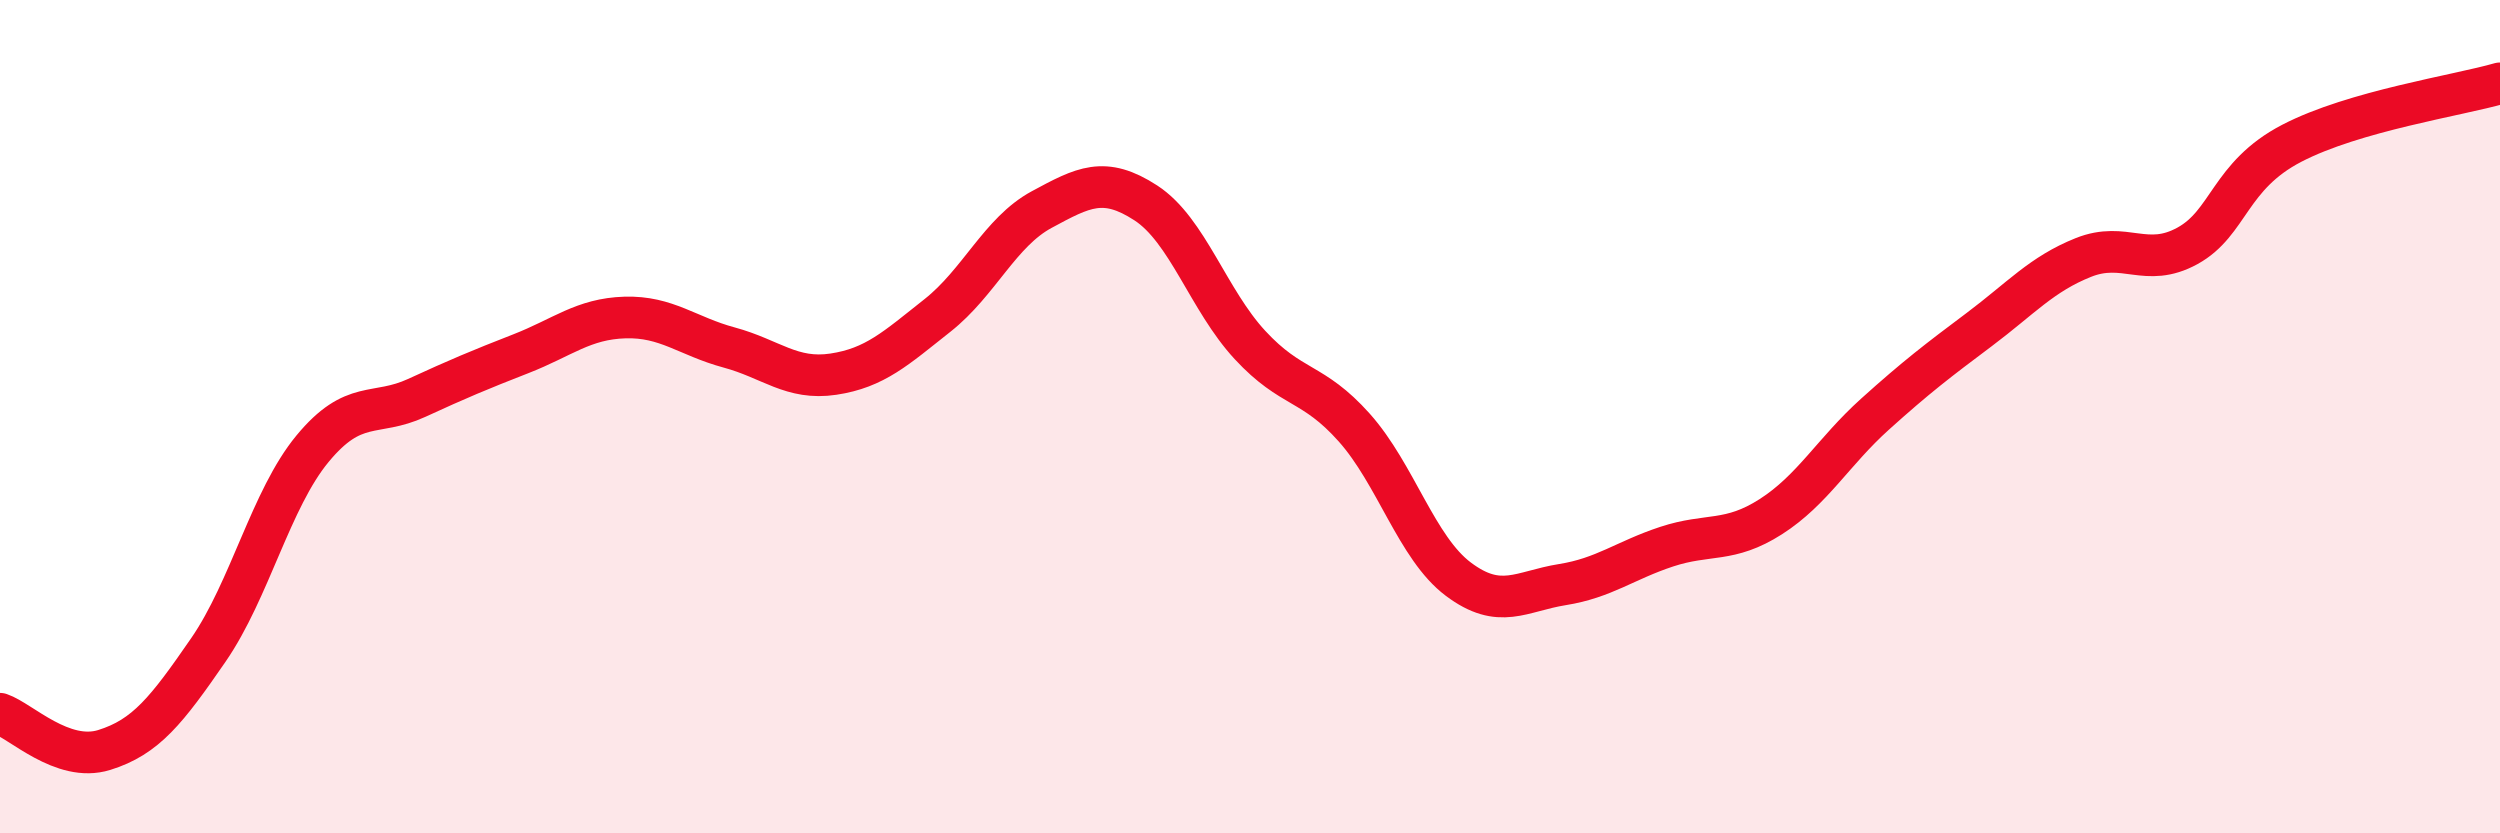
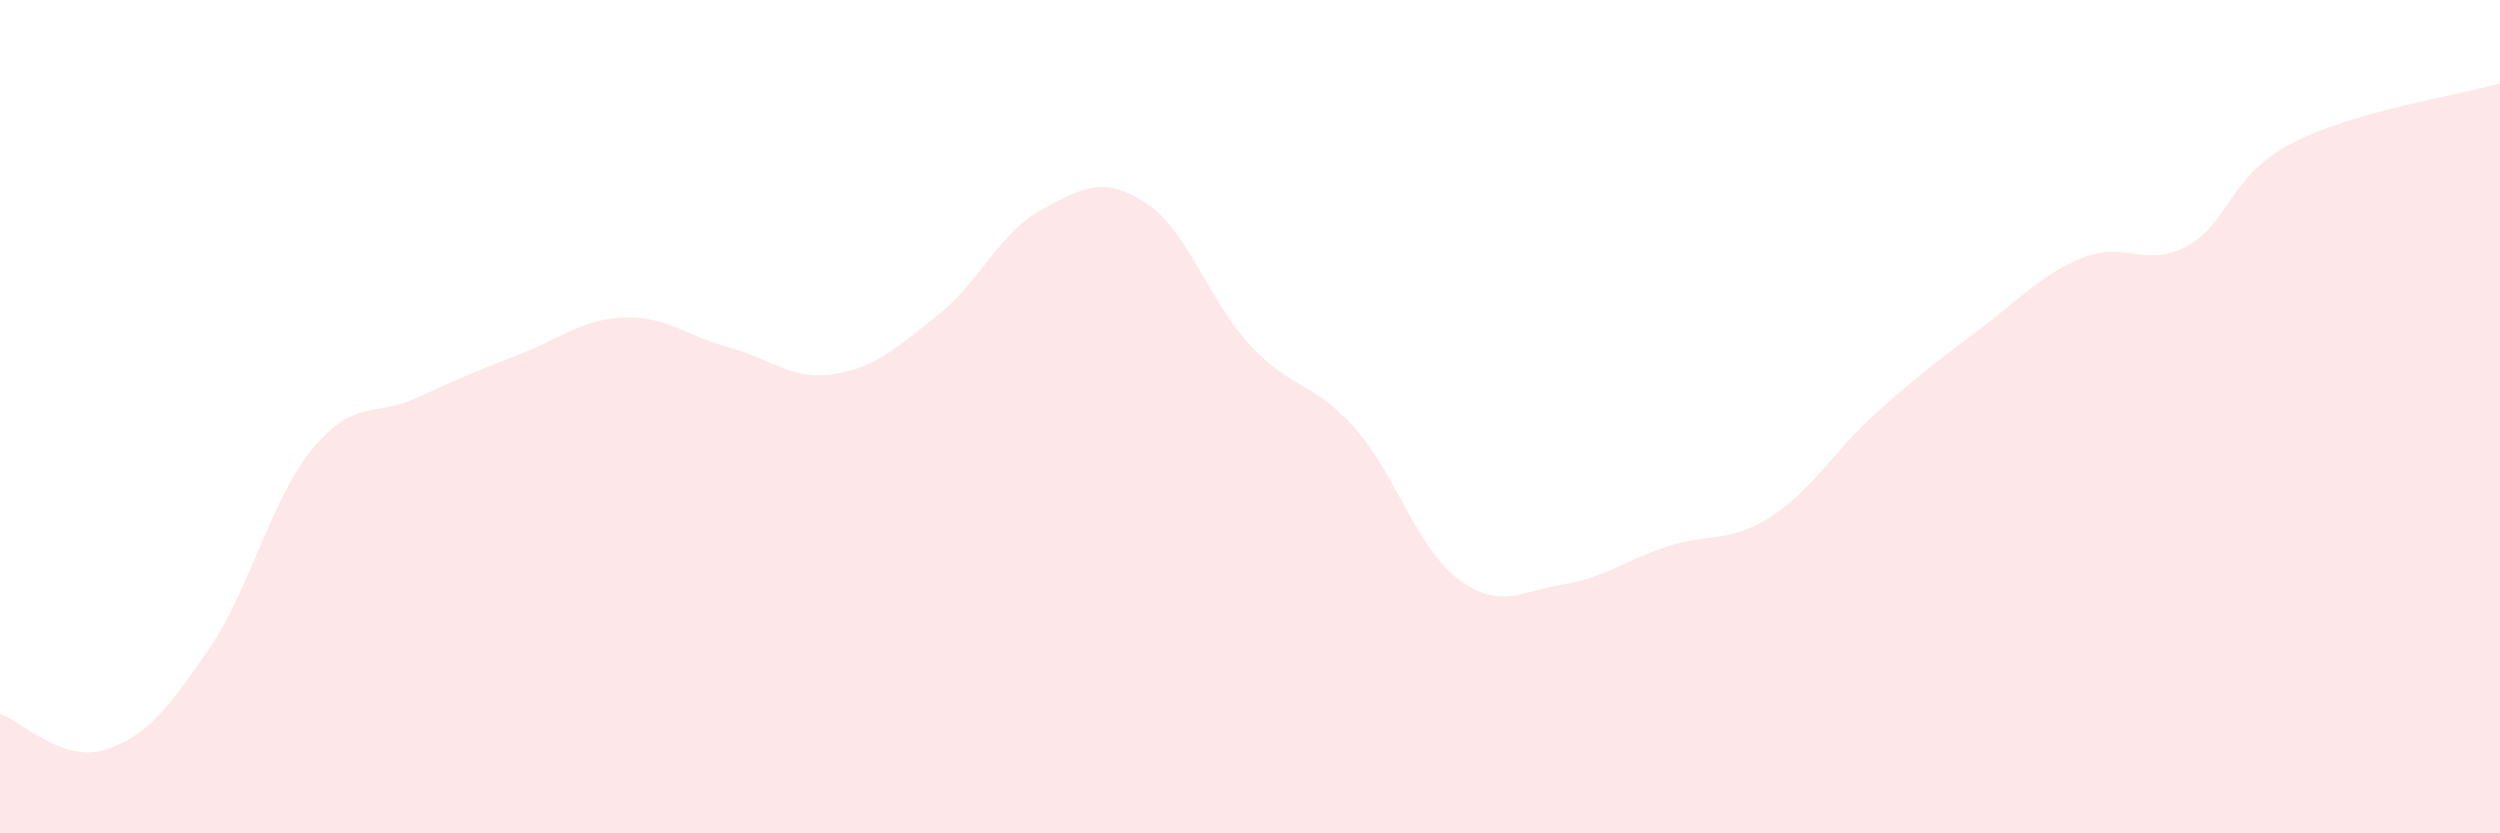
<svg xmlns="http://www.w3.org/2000/svg" width="60" height="20" viewBox="0 0 60 20">
  <path d="M 0,17.13 C 0.5,17.3 1.5,18.31 2.5,18 C 3.5,17.69 4,17.05 5,15.6 C 6,14.15 6.5,11.98 7.5,10.77 C 8.5,9.56 9,10.01 10,9.55 C 11,9.09 11.5,8.88 12.5,8.49 C 13.5,8.1 14,7.65 15,7.62 C 16,7.59 16.5,8.07 17.5,8.34 C 18.5,8.61 19,9.13 20,8.98 C 21,8.83 21.5,8.36 22.5,7.57 C 23.5,6.78 24,5.57 25,5.03 C 26,4.49 26.5,4.22 27.5,4.87 C 28.5,5.52 29,7.2 30,8.28 C 31,9.36 31.5,9.14 32.5,10.26 C 33.5,11.38 34,13.15 35,13.9 C 36,14.65 36.5,14.19 37.5,14.03 C 38.5,13.87 39,13.45 40,13.12 C 41,12.79 41.5,13.04 42.5,12.4 C 43.5,11.76 44,10.84 45,9.94 C 46,9.04 46.5,8.66 47.5,7.91 C 48.5,7.16 49,6.58 50,6.18 C 51,5.78 51.5,6.45 52.5,5.9 C 53.5,5.35 53.5,4.22 55,3.44 C 56.5,2.66 59,2.29 60,2L60 20L0 20Z" fill="#EB0A25" opacity="0.1" stroke-linecap="round" stroke-linejoin="round" />
-   <path d="M 0,17.13 C 0.5,17.3 1.5,18.31 2.5,18 C 3.5,17.69 4,17.05 5,15.6 C 6,14.15 6.5,11.98 7.5,10.77 C 8.5,9.56 9,10.01 10,9.55 C 11,9.09 11.5,8.88 12.5,8.49 C 13.5,8.1 14,7.65 15,7.62 C 16,7.59 16.5,8.07 17.5,8.34 C 18.5,8.61 19,9.13 20,8.98 C 21,8.83 21.5,8.36 22.5,7.57 C 23.5,6.78 24,5.57 25,5.03 C 26,4.49 26.5,4.22 27.5,4.87 C 28.5,5.52 29,7.2 30,8.28 C 31,9.36 31.5,9.14 32.5,10.26 C 33.5,11.38 34,13.15 35,13.9 C 36,14.65 36.5,14.19 37.5,14.03 C 38.5,13.87 39,13.45 40,13.12 C 41,12.79 41.5,13.04 42.5,12.4 C 43.5,11.76 44,10.84 45,9.94 C 46,9.04 46.5,8.66 47.5,7.91 C 48.5,7.16 49,6.58 50,6.18 C 51,5.78 51.5,6.45 52.5,5.9 C 53.5,5.35 53.5,4.22 55,3.44 C 56.5,2.66 59,2.29 60,2" stroke="#EB0A25" stroke-width="1" fill="none" stroke-linecap="round" stroke-linejoin="round" />
</svg>